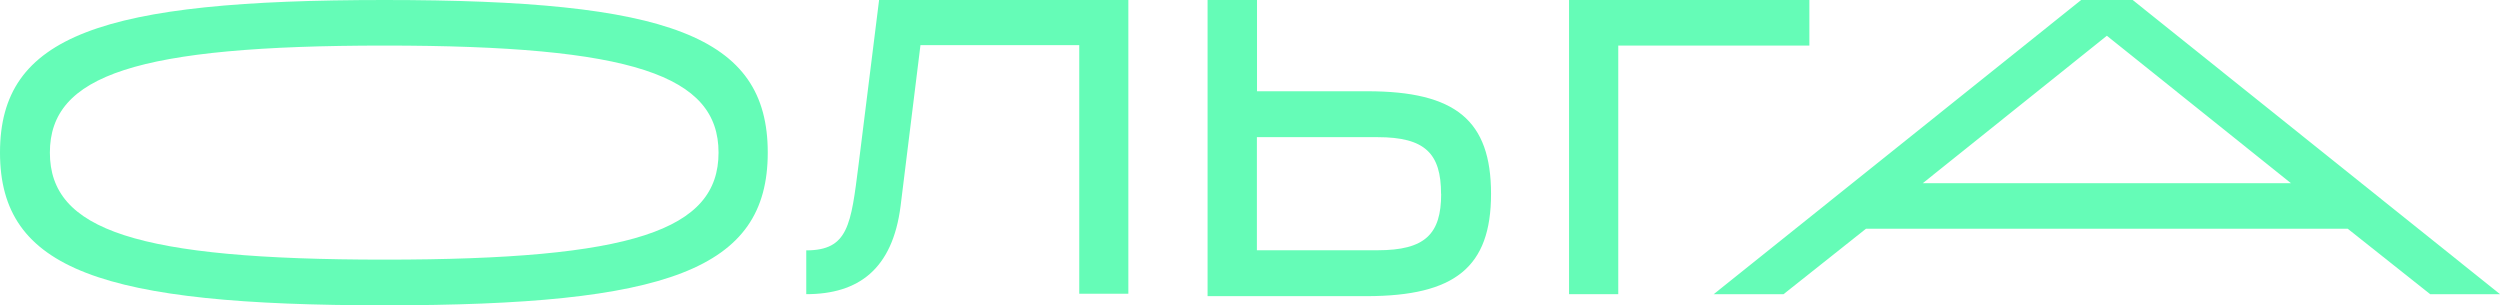
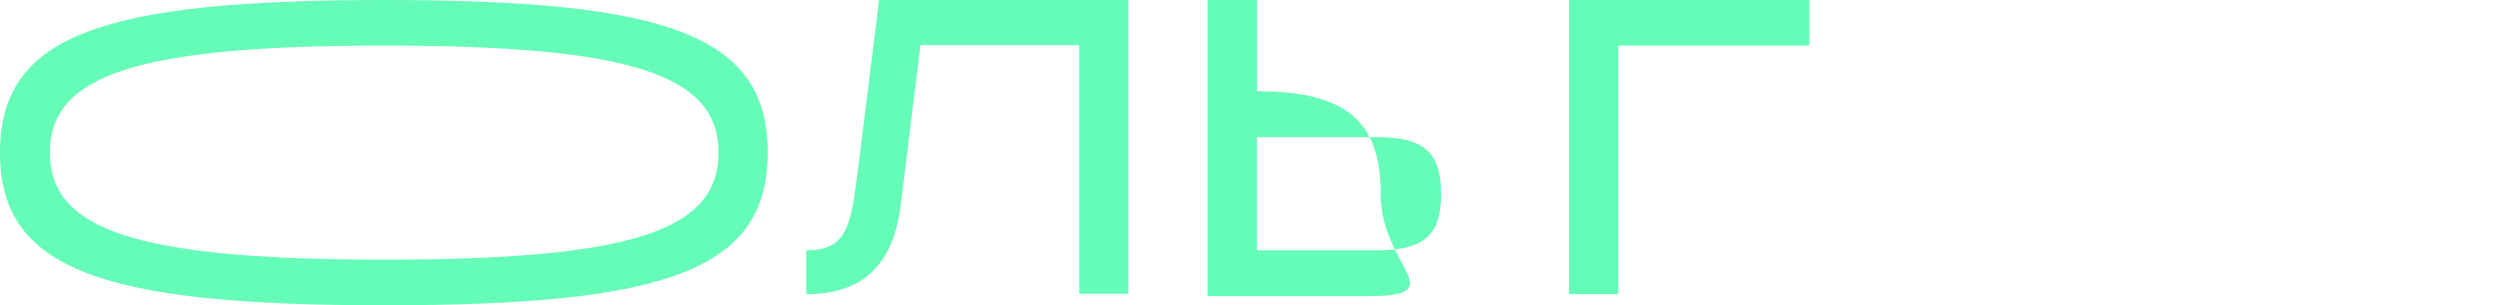
<svg xmlns="http://www.w3.org/2000/svg" viewBox="0 0 226.57 27.67">
  <defs>
    <style>.cls-1{fill:#65fcb7;}</style>
  </defs>
  <title>Ольга з</title>
  <g id="Слой_2" data-name="Слой 2">
    <g id="Слой_1-2" data-name="Слой 1">
-       <path class="cls-1" d="M207.62,16.6,190.94,3.24,174.26,16.6Zm5.15,4.13H169.11l-7.47,5.93h-6.33L188.61,0h4.67l33.29,26.66h-6.33Z" />
      <path class="cls-1" d="M102.26,26.62H97.81V4.09H83.42l-1.8,14.57c-.73,5.76-3.84,8-8.55,8V22.69c3.82,0,4.05-2.32,4.74-7.76L79.67,0h22.59Z" />
      <path class="cls-1" d="M65.12,13.83c0-7-7.78-9.7-30.27-9.7S4.52,6.81,4.52,13.83s7.83,9.7,30.33,9.7S65.12,20.87,65.12,13.83Zm4.46,0c0,10.63-9.13,13.84-34.73,13.84S0,24.46,0,13.83,9.17,0,34.85,0,69.58,3.21,69.58,13.83Z" />
      <polygon class="cls-1" points="163.98 4.13 146.66 4.13 146.66 26.66 142.2 26.66 142.2 0 163.98 0 163.98 4.13" />
-       <path class="cls-1" d="M130.6,17.57c0-3.66-1.45-5.14-5.75-5.14H113.91V22.68h10.94c4.3,0,5.76-1.46,5.76-5.11Zm-6.7,9.27H109.44V0h4.48V8.27h10c8,0,11.21,2.64,11.21,9.3S131.84,26.82,123.9,26.84Z" />
+       <path class="cls-1" d="M130.6,17.57c0-3.66-1.45-5.14-5.75-5.14H113.91V22.68h10.94c4.3,0,5.76-1.46,5.76-5.11Zm-6.7,9.27H109.44V0h4.48V8.27c8,0,11.21,2.64,11.21,9.3S131.84,26.82,123.9,26.84Z" />
    </g>
  </g>
</svg>